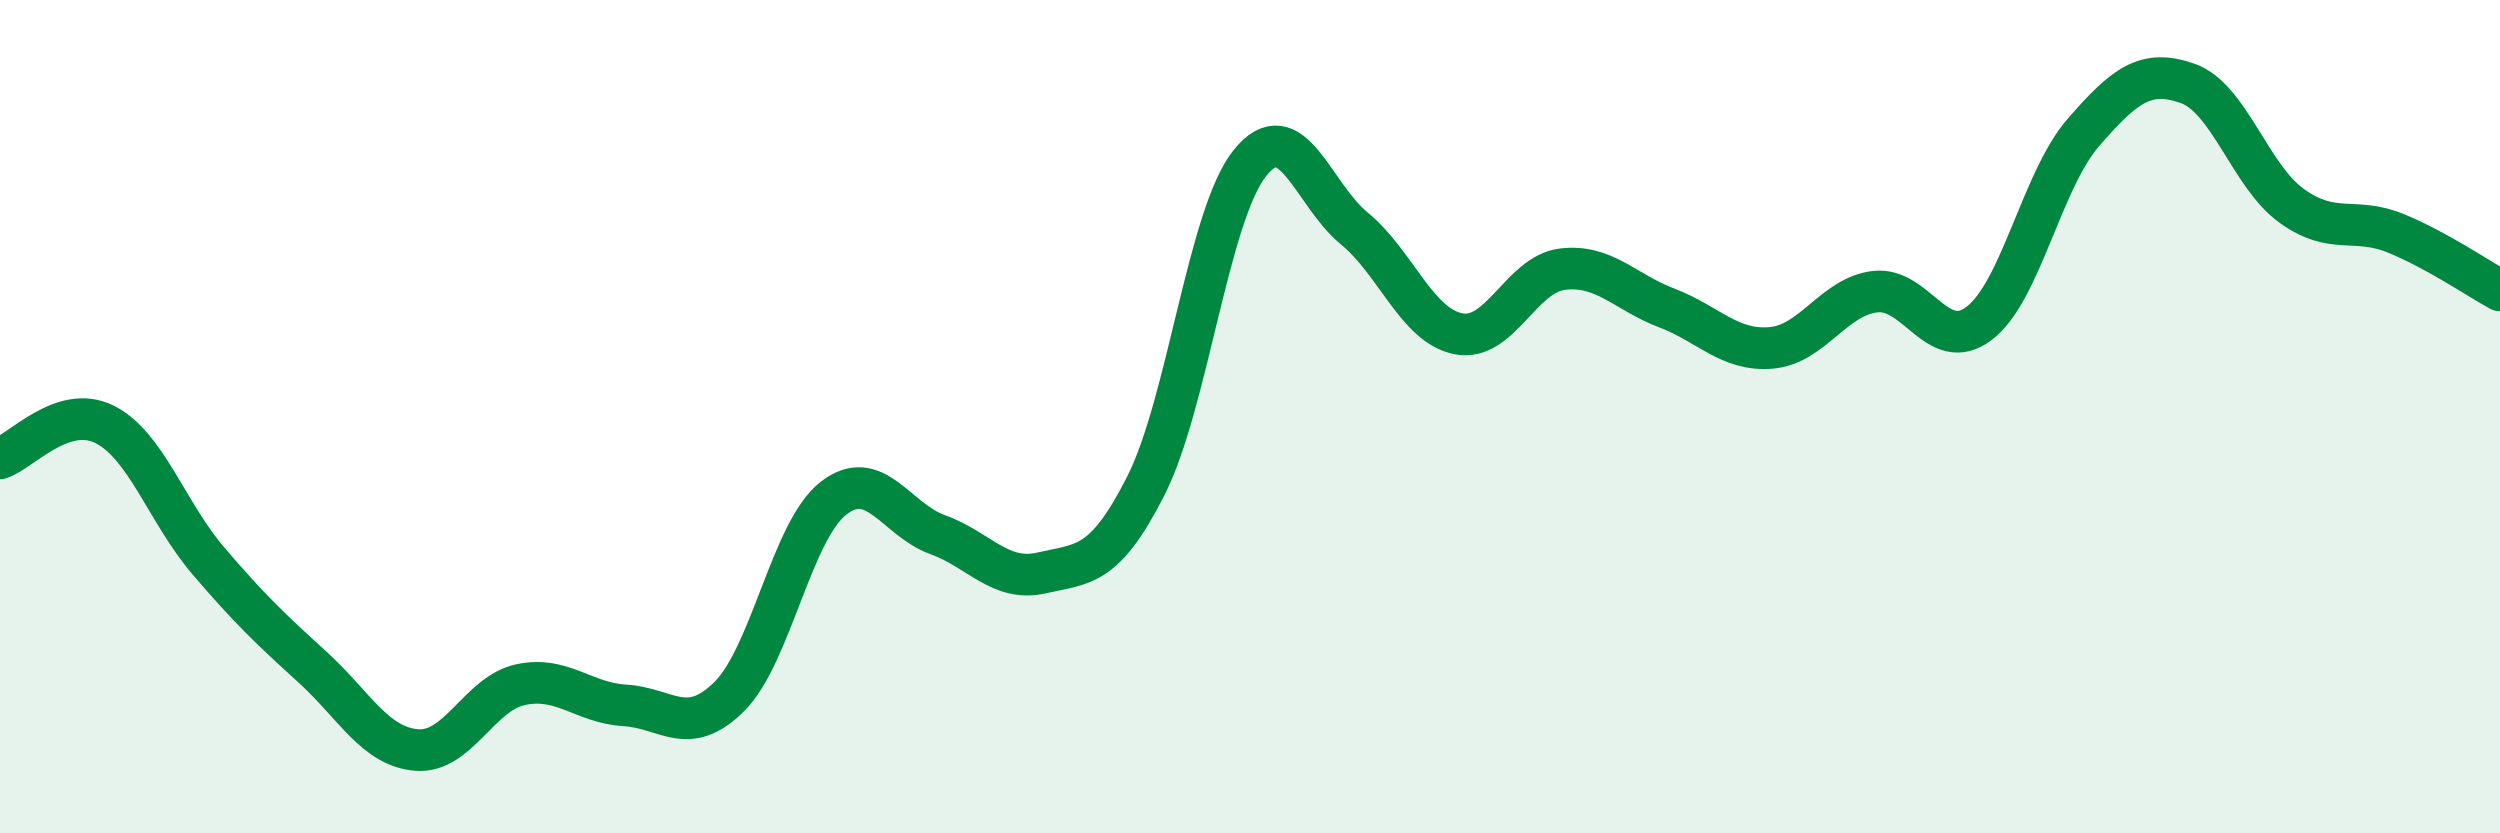
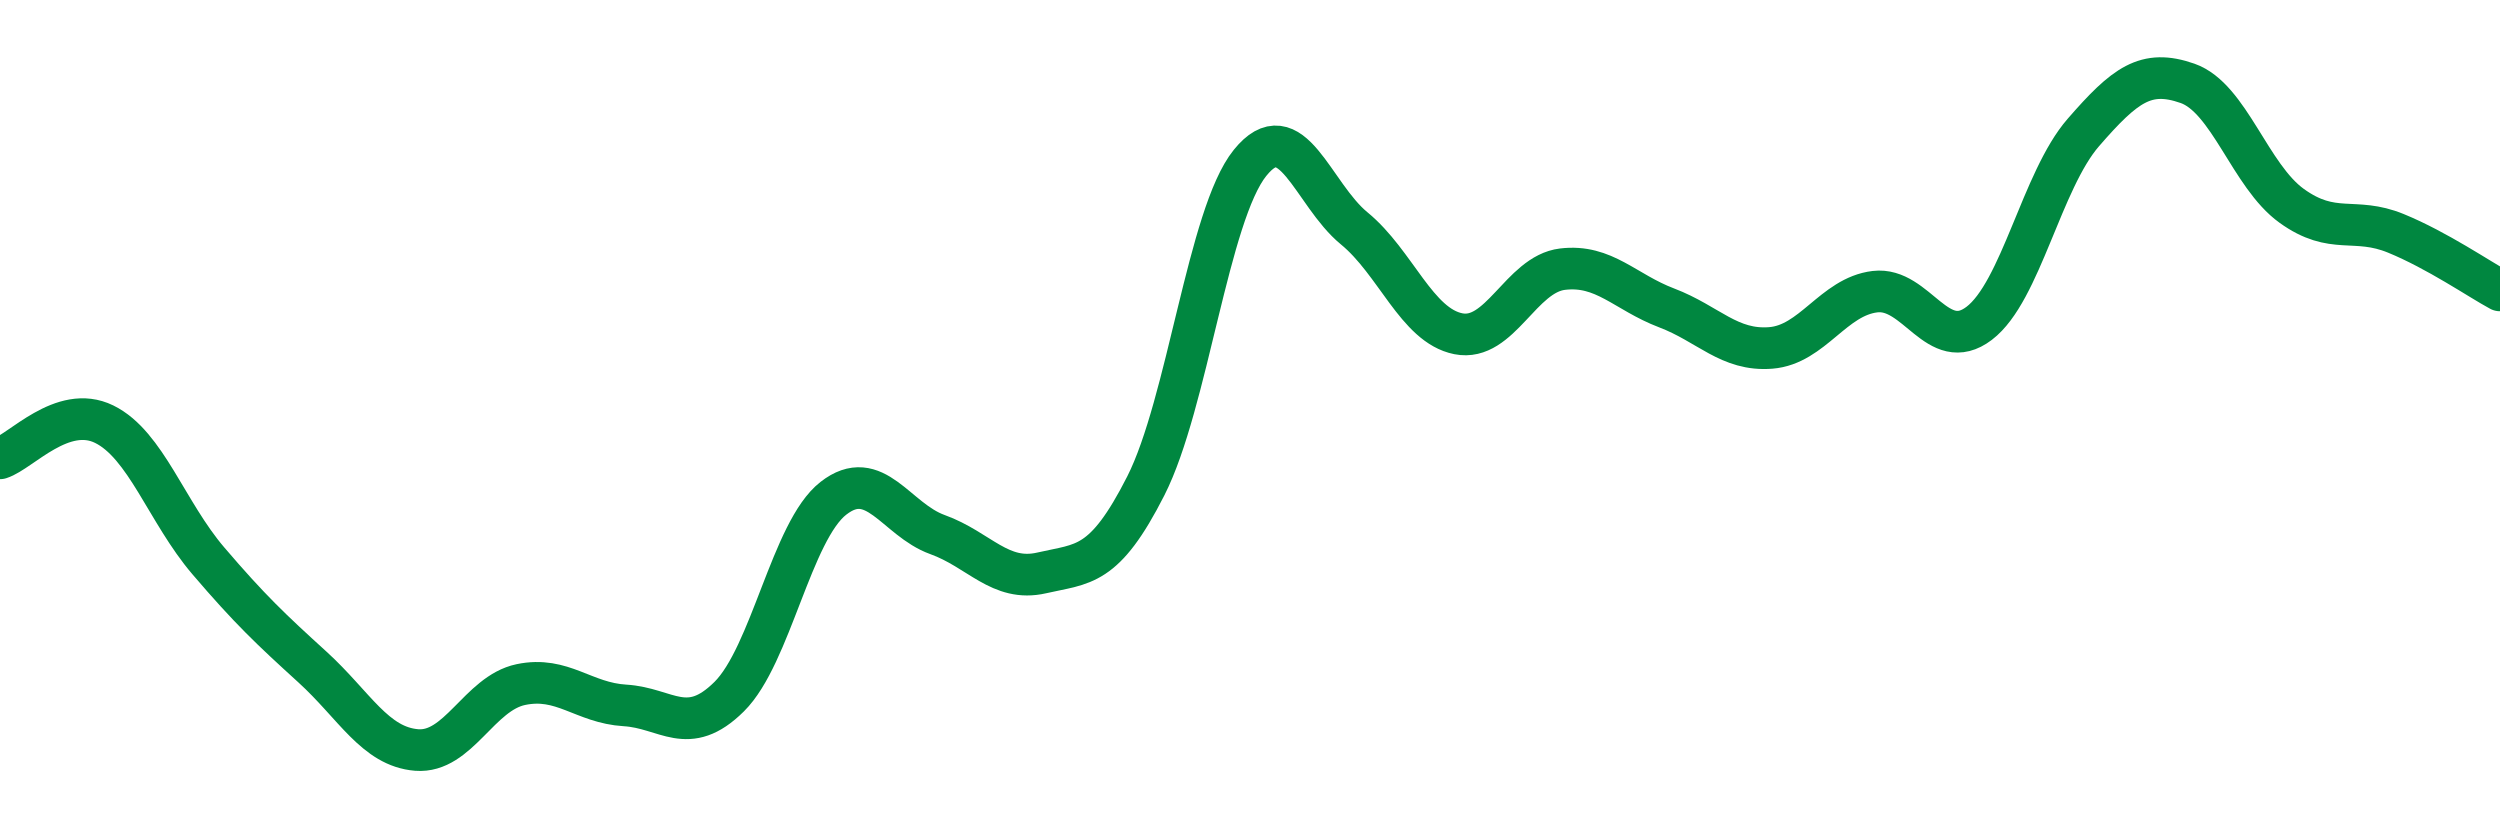
<svg xmlns="http://www.w3.org/2000/svg" width="60" height="20" viewBox="0 0 60 20">
-   <path d="M 0,11 C 0.5,10.84 1.5,9.69 2.5,10.18 C 3.5,10.67 4,12.29 5,13.46 C 6,14.63 6.5,15.1 7.5,16.01 C 8.5,16.92 9,17.92 10,18 C 11,18.08 11.5,16.64 12.5,16.43 C 13.5,16.22 14,16.87 15,16.93 C 16,16.99 16.5,17.71 17.5,16.72 C 18.5,15.73 19,12.74 20,11.96 C 21,11.18 21.5,12.47 22.5,12.83 C 23.5,13.19 24,13.98 25,13.75 C 26,13.52 26.5,13.63 27.5,11.66 C 28.5,9.69 29,5.15 30,3.91 C 31,2.67 31.5,4.66 32.5,5.48 C 33.5,6.3 34,7.81 35,8.01 C 36,8.21 36.5,6.58 37.5,6.46 C 38.5,6.34 39,7.01 40,7.39 C 41,7.77 41.5,8.43 42.5,8.35 C 43.5,8.27 44,7.12 45,7 C 46,6.88 46.5,8.52 47.5,7.76 C 48.5,7 49,4.33 50,3.18 C 51,2.03 51.5,1.65 52.5,2 C 53.5,2.35 54,4.22 55,4.94 C 56,5.66 56.5,5.19 57.5,5.6 C 58.5,6.01 59.5,6.7 60,6.97L60 20L0 20Z" fill="#008740" opacity="0.1" stroke-linecap="round" stroke-linejoin="round" />
  <path d="M 0,11 C 0.5,10.84 1.5,9.69 2.5,10.18 C 3.5,10.67 4,12.29 5,13.46 C 6,14.63 6.5,15.1 7.5,16.01 C 8.5,16.92 9,17.92 10,18 C 11,18.08 11.5,16.64 12.5,16.43 C 13.5,16.22 14,16.87 15,16.93 C 16,16.99 16.5,17.71 17.5,16.72 C 18.5,15.73 19,12.74 20,11.96 C 21,11.18 21.5,12.47 22.5,12.83 C 23.5,13.19 24,13.98 25,13.75 C 26,13.52 26.5,13.63 27.5,11.66 C 28.5,9.69 29,5.15 30,3.91 C 31,2.67 31.5,4.66 32.5,5.48 C 33.5,6.3 34,7.81 35,8.01 C 36,8.21 36.5,6.58 37.5,6.46 C 38.5,6.34 39,7.01 40,7.39 C 41,7.77 41.5,8.43 42.5,8.35 C 43.5,8.27 44,7.12 45,7 C 46,6.88 46.5,8.52 47.5,7.76 C 48.5,7 49,4.33 50,3.18 C 51,2.03 51.5,1.65 52.5,2 C 53.5,2.35 54,4.22 55,4.94 C 56,5.66 56.5,5.19 57.5,5.6 C 58.5,6.01 59.5,6.7 60,6.97" stroke="#008740" stroke-width="1" fill="none" stroke-linecap="round" stroke-linejoin="round" />
</svg>